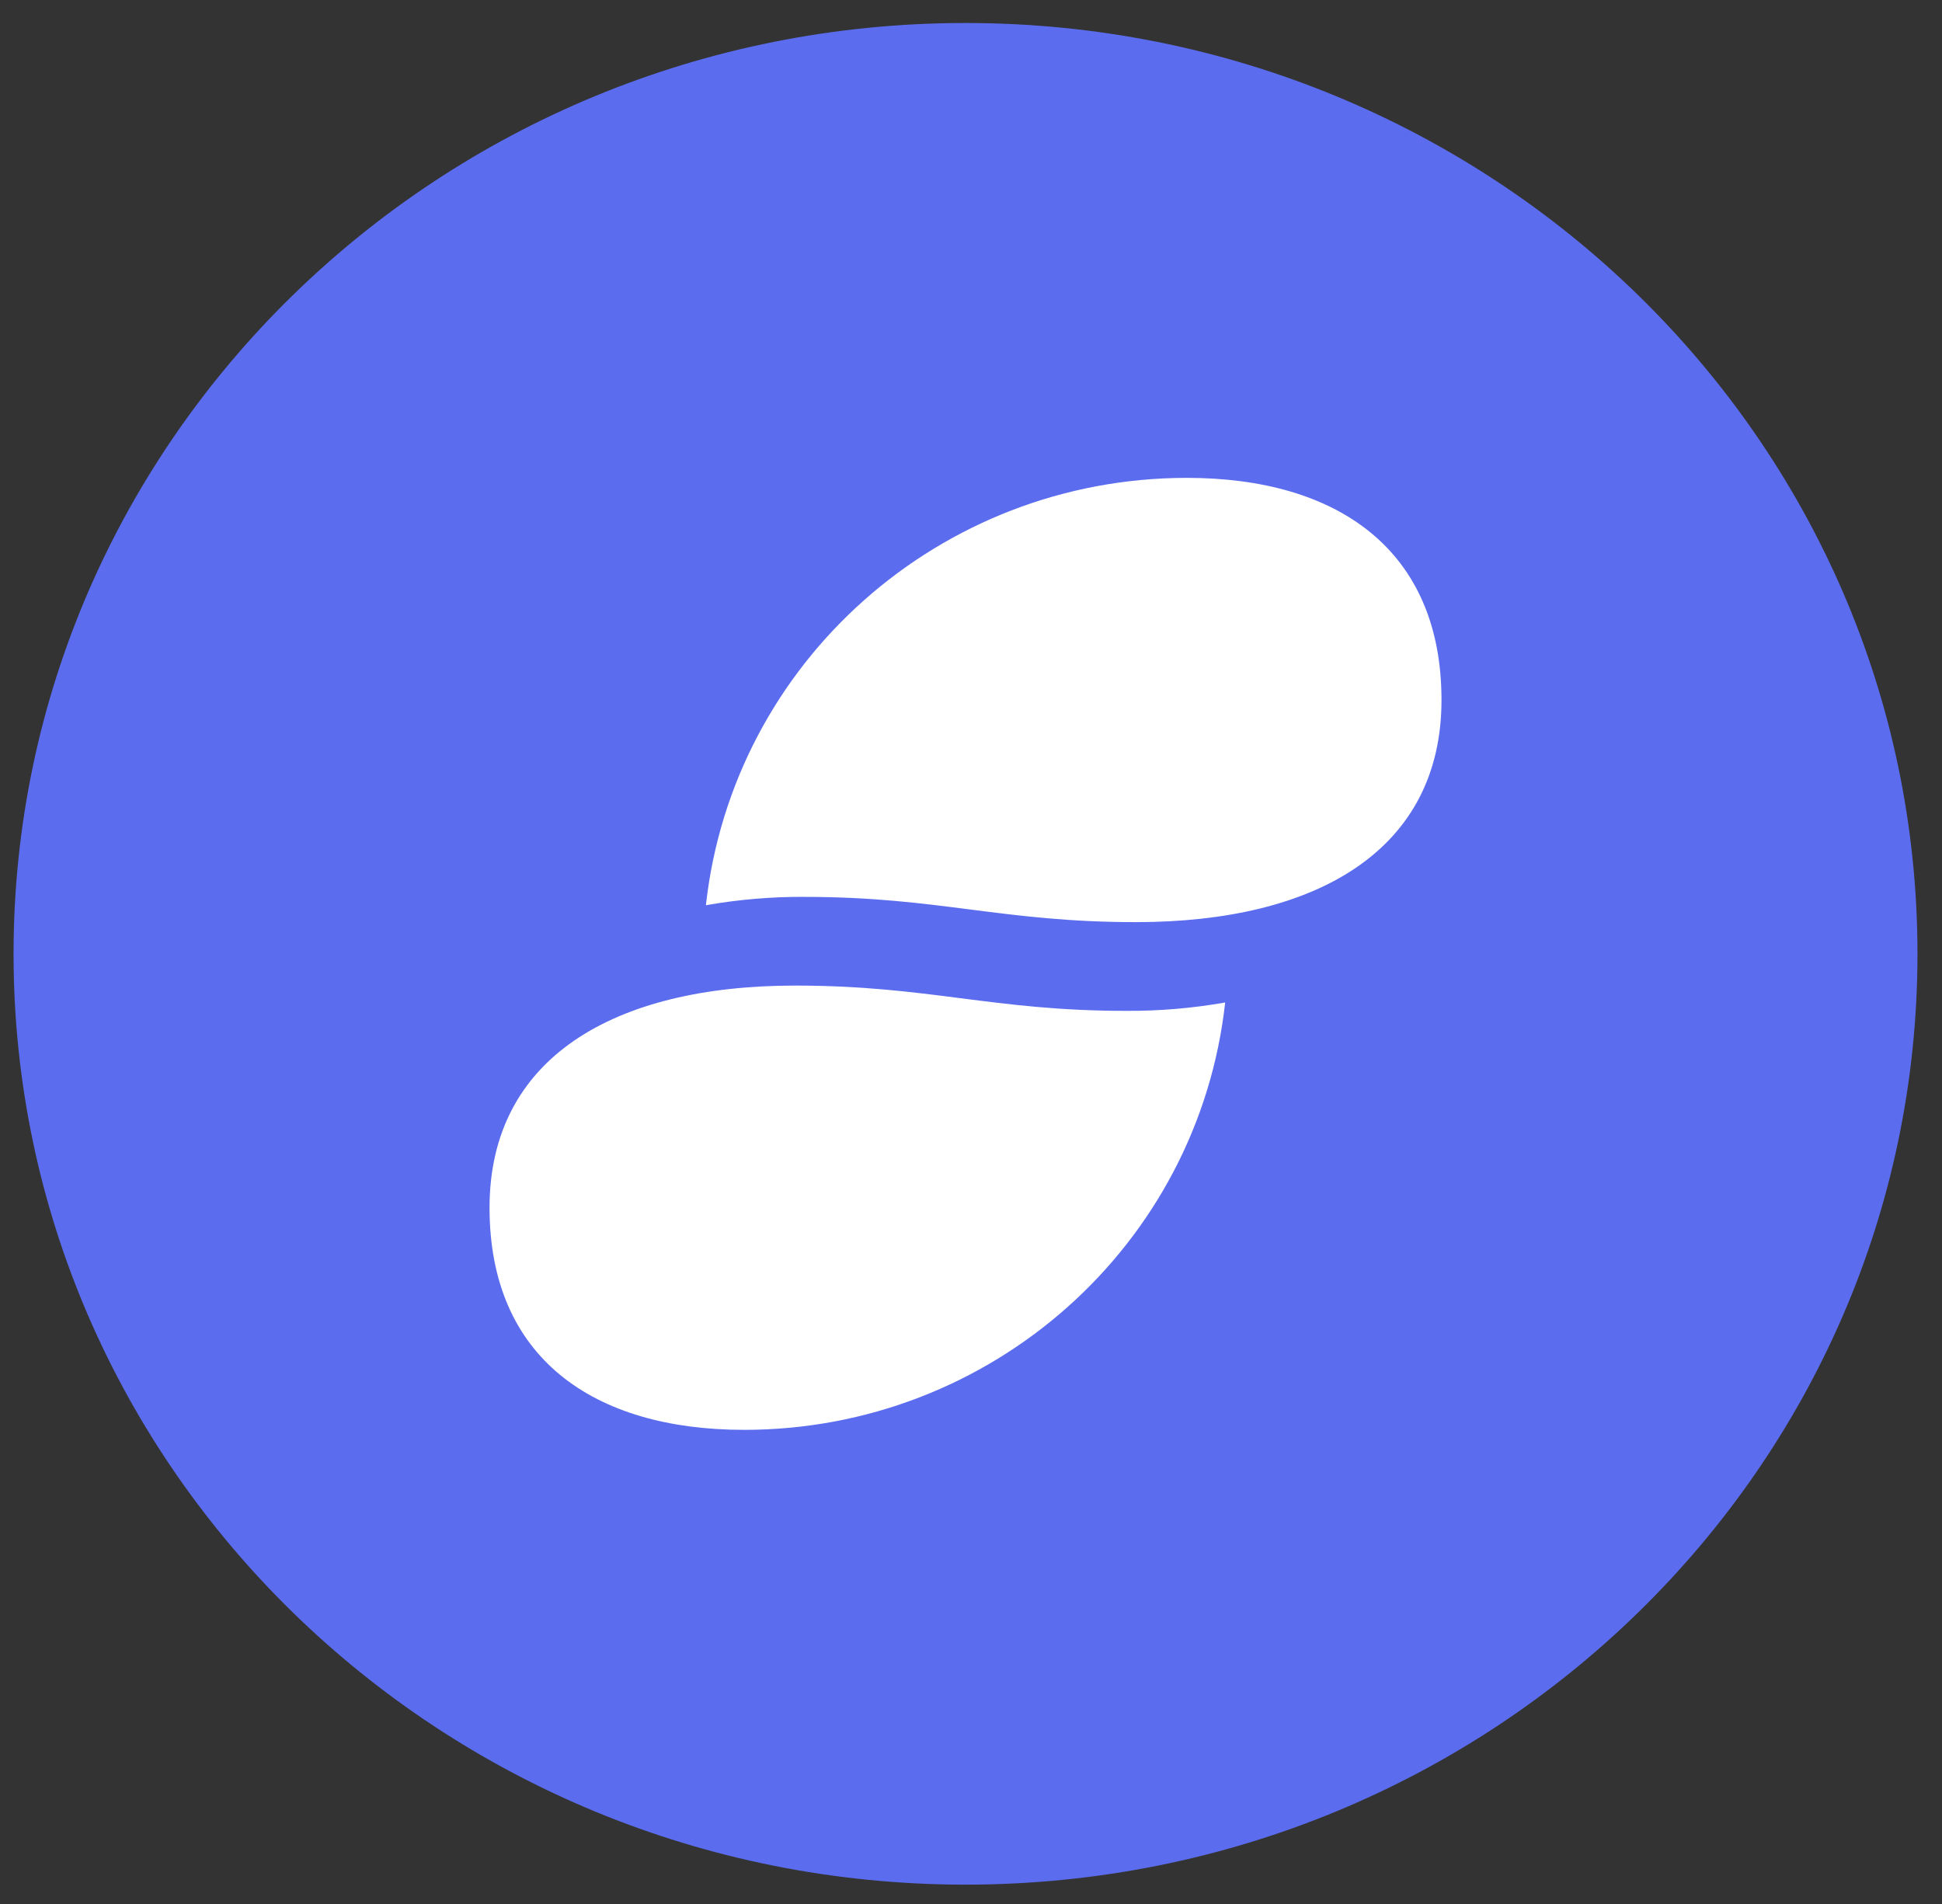
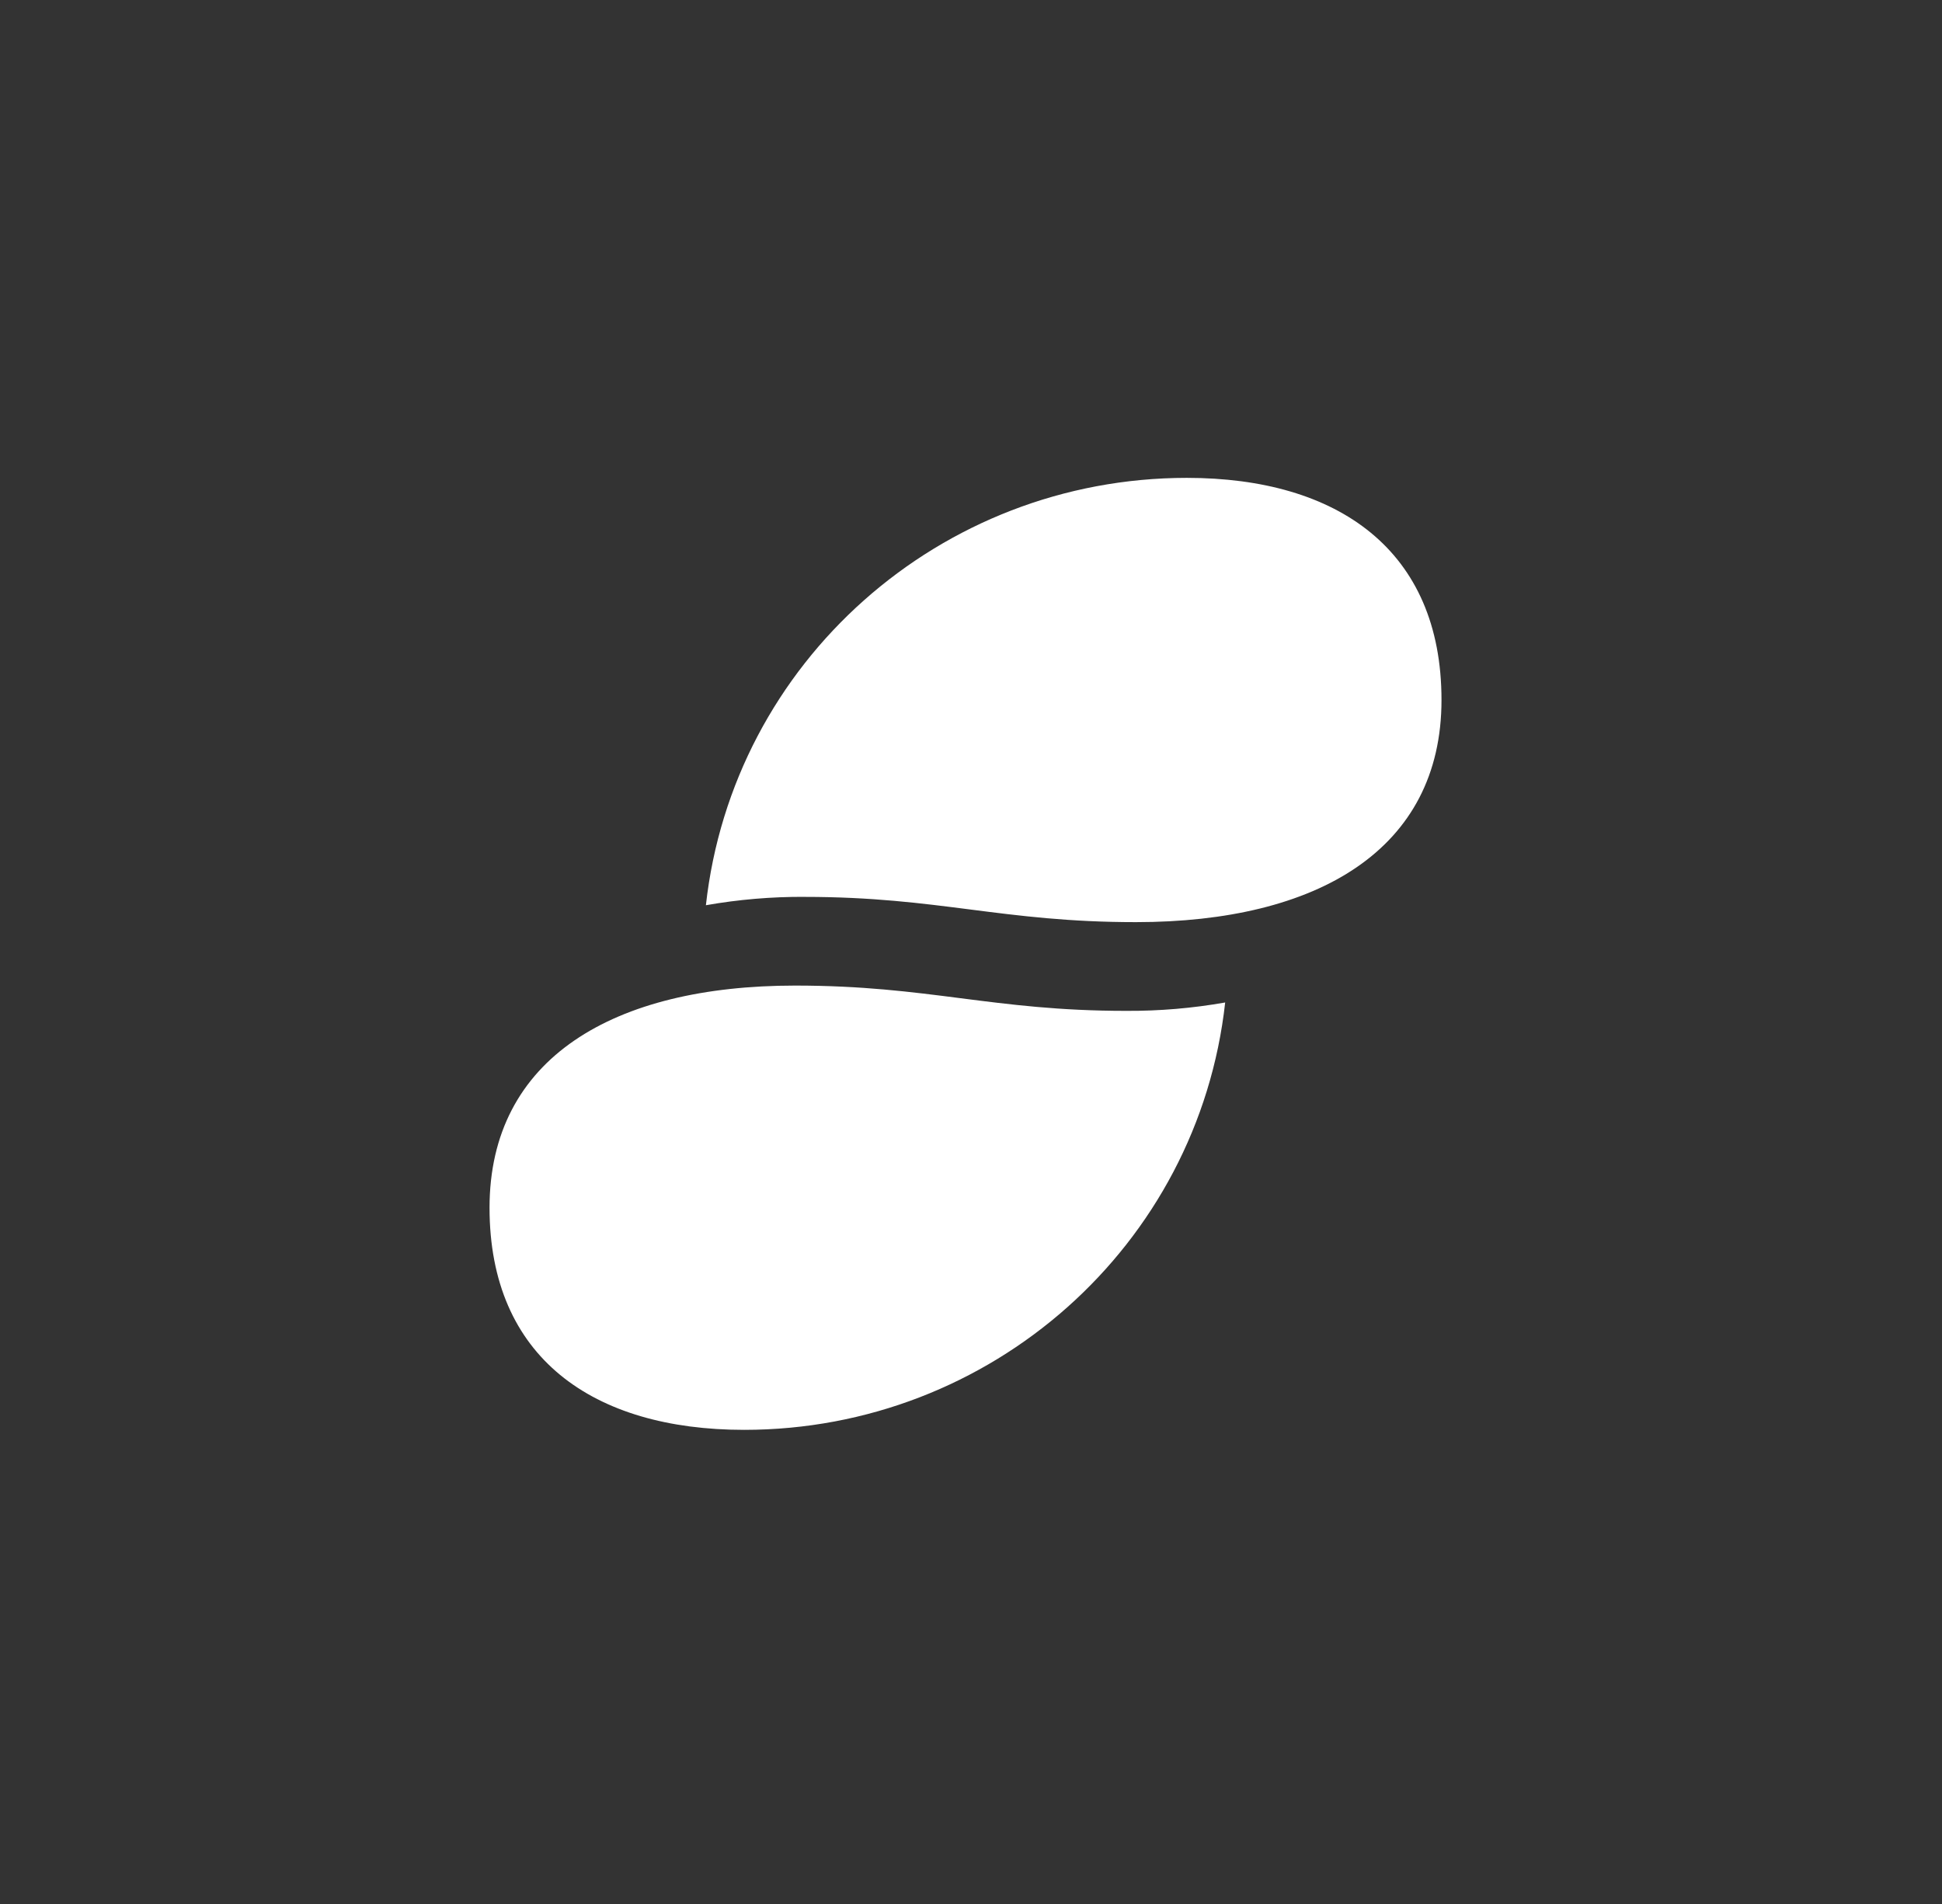
<svg xmlns="http://www.w3.org/2000/svg" viewBox="0 0 51 50" fill="none">
  <rect x="0" y="0" width="51" height="50" fill="#333333" stroke="none" />
-   <path d="M25.356 49.492C39.163 49.492 50.356 38.548 50.356 25.048C50.356 11.548 39.163 0.604 25.356 0.604C11.549 0.604 0.356 11.548 0.356 25.048C0.356 38.548 11.549 49.492 25.356 49.492Z" fill="#5B6DEE" />
  <path d="M21.137 23.552C20.266 23.547 19.395 23.621 18.538 23.772C19.244 17.386 24.688 12.549 31.169 12.549C35.137 12.549 37.856 14.449 37.856 18.382C37.856 22.316 34.592 24.216 29.831 24.216C26.316 24.216 24.653 23.553 21.137 23.553V23.552ZM20.881 25.882C16.12 25.882 12.856 27.784 12.856 31.716C12.856 35.649 15.575 37.549 19.544 37.549C26.025 37.549 31.469 32.714 32.175 26.326C31.317 26.477 30.447 26.551 29.575 26.546C26.059 26.546 24.395 25.882 20.881 25.882Z" fill="white" />
</svg>